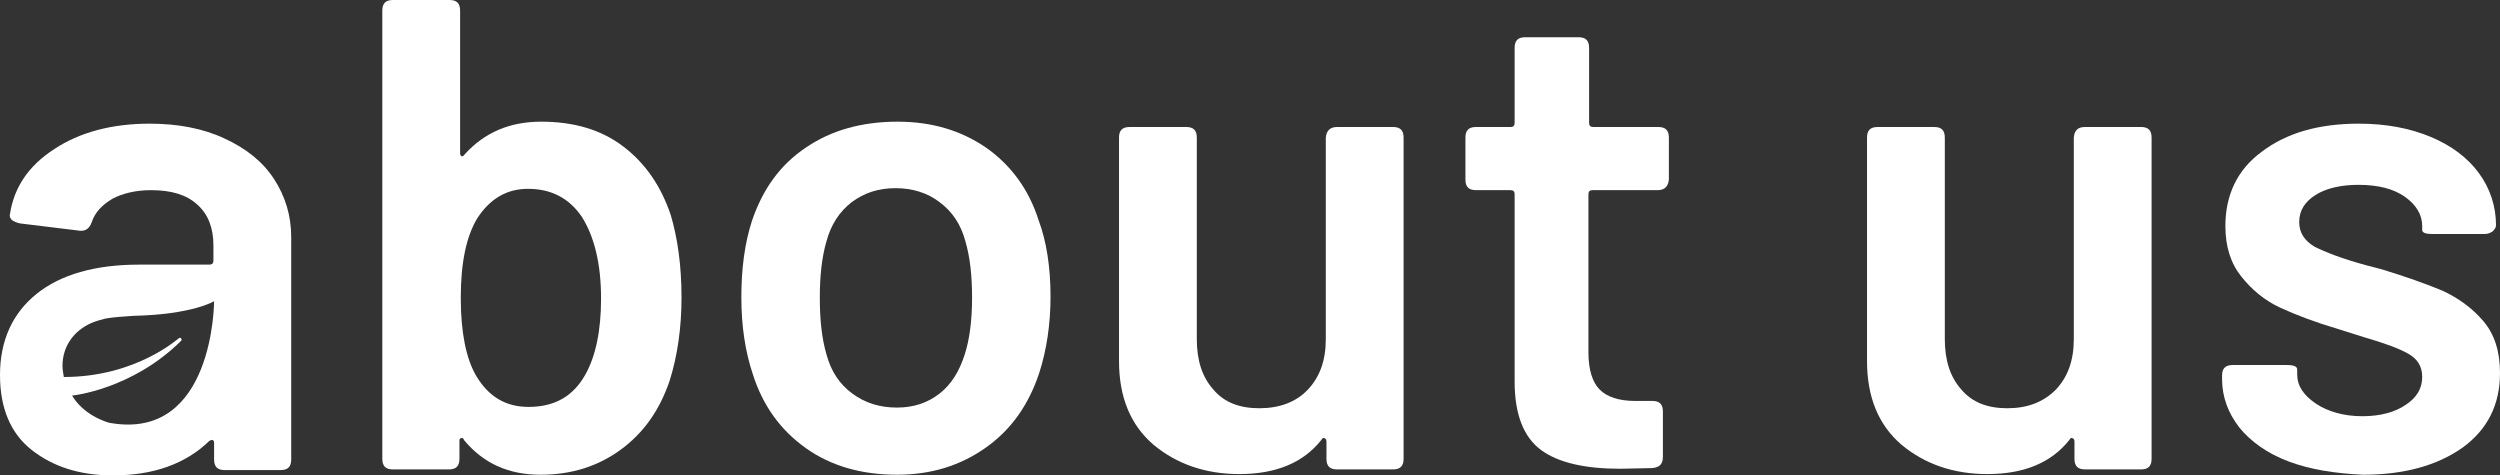
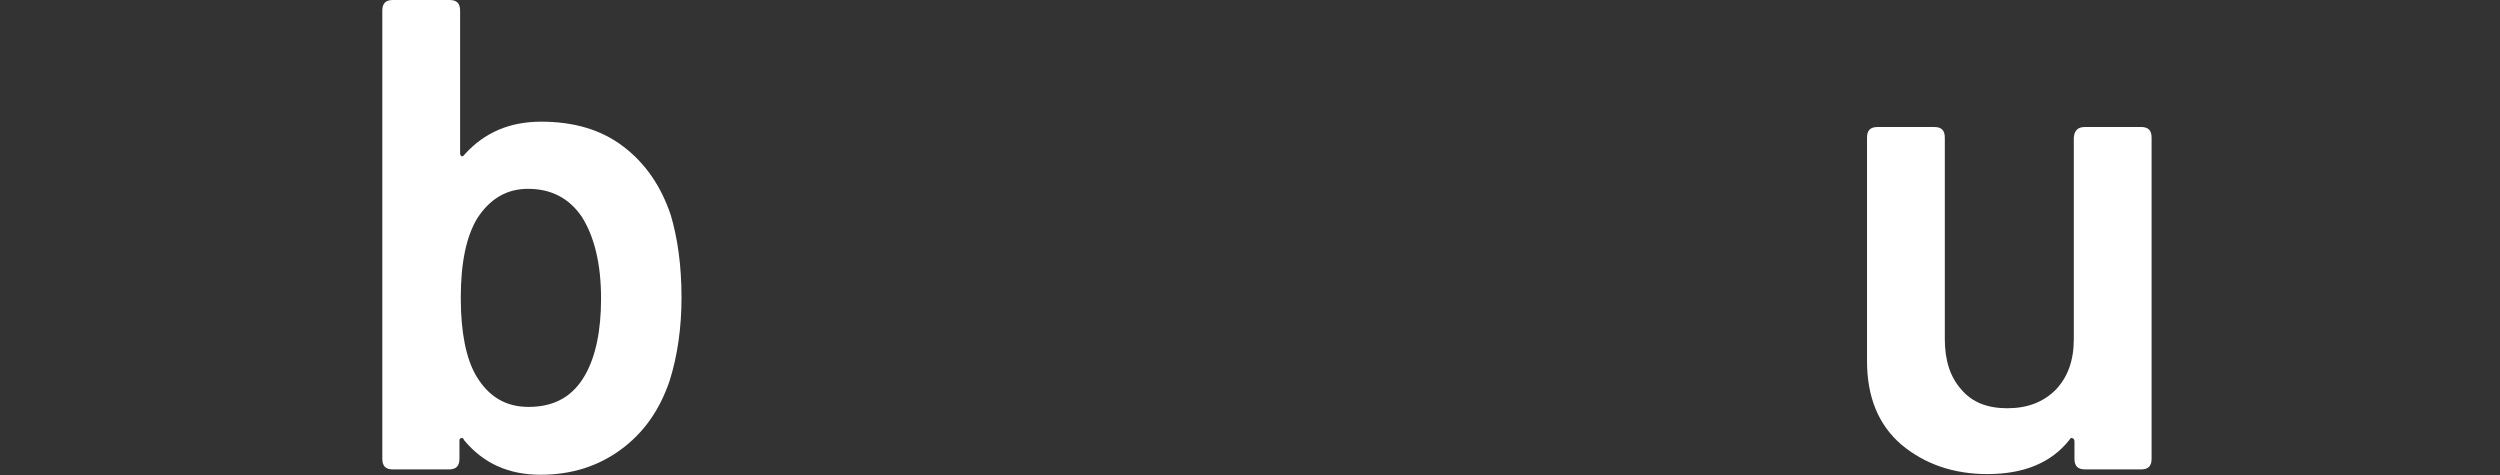
<svg xmlns="http://www.w3.org/2000/svg" xmlns:ns1="http://www.inkscape.org/namespaces/inkscape" xmlns:ns2="http://sodipodi.sourceforge.net/DTD/sodipodi-0.dtd" ns1:version="1.0 (4035a4f, 2020-05-01)" ns2:docname="AboutUs.svg" xml:space="preserve" viewBox="0 0 376 71.5" height="71.5" width="376" y="0px" x="0px" id="Calque_1" version="1.1">
  <rect x="0" y="0" width="376" height="71.5" fill="#333333" stroke="none" />
  <defs id="defs869" />
  <ns2:namedview ns1:current-layer="Calque_1" ns1:window-maximized="0" ns1:window-y="23" ns1:window-x="1510" ns1:cy="35.75" ns1:cx="187.70001" ns1:zoom="2.8739416" fit-margin-bottom="0" fit-margin-right="0" fit-margin-left="0" fit-margin-top="0" showgrid="false" id="namedview867" ns1:window-height="1026" ns1:window-width="2225" ns1:pageshadow="2" ns1:pageopacity="0" guidetolerance="10" gridtolerance="10" objecttolerance="10" borderopacity="1" bordercolor="#666666" pagecolor="#ffffff" />
  <style id="style848" type="text/css">
	.st0{fill:#FFFFFF;}
</style>
  <g transform="translate(-24.9,-106)" id="g864">
    <path id="path850" d="m 115.3,150.9 c 0,-5.2 -1,-9.3 -2.9,-12.3 -1.9,-2.8 -4.6,-4.2 -8.1,-4.2 -3.2,0 -5.7,1.5 -7.6,4.4 -1.7,2.8 -2.5,6.8 -2.5,12 0,5.2 0.8,9.1 2.3,11.7 1.9,3.2 4.5,4.7 7.9,4.7 3.9,0 6.7,-1.6 8.5,-4.8 1.6,-2.8 2.4,-6.7 2.4,-11.5 m 12.1,-0.2 c 0,4.6 -0.6,8.8 -1.8,12.6 -1.5,4.4 -3.9,7.8 -7.3,10.3 -3.4,2.5 -7.4,3.8 -12.1,3.8 -4.8,0 -8.6,-1.7 -11.5,-5.2 -0.1,-0.3 -0.3,-0.4 -0.5,-0.3 -0.2,0.1 -0.2,0.2 -0.2,0.5 v 2.6 c 0,1.1 -0.5,1.6 -1.6,1.6 H 84 c -1.1,0 -1.6,-0.5 -1.6,-1.6 v -67.4 c 0,-1.1 0.5,-1.6 1.6,-1.6 h 8.5 c 1.1,0 1.6,0.5 1.6,1.6 V 129 c 0,0.3 0.1,0.4 0.2,0.5 0.2,0 0.3,0 0.5,-0.3 3,-3.3 6.8,-4.9 11.5,-4.9 4.9,0 9,1.2 12.3,3.7 3.3,2.5 5.7,5.9 7.2,10.4 1,3.4 1.6,7.5 1.6,12.3" class="st0" />
-     <path id="path852" d="m 166.2,165.2 c 1.8,-1.4 3,-3.4 3.8,-5.9 0.7,-2.2 1.1,-5 1.1,-8.5 0,-3.3 -0.3,-6.1 -1,-8.5 -0.7,-2.6 -2,-4.5 -3.9,-5.9 -1.8,-1.4 -4.1,-2.1 -6.6,-2.1 -2.6,0 -4.7,0.7 -6.6,2.1 -1.8,1.4 -3.1,3.3 -3.8,5.9 -0.7,2.4 -1,5.2 -1,8.5 0,3.3 0.3,6.1 1,8.5 0.7,2.6 2,4.5 3.9,5.9 1.9,1.4 4.1,2.1 6.7,2.1 2.5,0 4.6,-0.7 6.4,-2.1 m -20.1,8.2 c -3.8,-2.7 -6.5,-6.4 -8,-11.2 -1.1,-3.3 -1.7,-7.1 -1.7,-11.5 0,-4.3 0.5,-8.1 1.6,-11.5 1.6,-4.7 4.2,-8.4 8.1,-11 3.8,-2.6 8.4,-3.9 13.8,-3.9 5.1,0 9.5,1.3 13.3,3.9 3.7,2.6 6.4,6.2 7.9,10.9 1.2,3.2 1.8,7.1 1.8,11.5 0,4.2 -0.6,8.1 -1.7,11.5 -1.6,4.8 -4.2,8.5 -8,11.2 -3.8,2.7 -8.2,4.1 -13.4,4.1 -5.3,0 -9.9,-1.3 -13.7,-4" class="st0" />
-     <path id="path854" d="m 226,125.1 h 8.4 c 1.1,0 1.6,0.5 1.6,1.6 V 175 c 0,1.1 -0.5,1.6 -1.6,1.6 H 226 c -1.1,0 -1.6,-0.5 -1.6,-1.6 v -2.6 c 0,-0.3 -0.1,-0.4 -0.3,-0.5 -0.2,-0.1 -0.3,0 -0.5,0.3 -2.7,3.4 -6.8,5.1 -12.3,5.1 -5.1,0 -9.4,-1.5 -12.9,-4.4 -3.5,-3 -5.2,-7.2 -5.2,-12.6 v -33.6 c 0,-1.1 0.5,-1.6 1.6,-1.6 h 8.5 c 1.1,0 1.6,0.5 1.6,1.6 V 157 c 0,3.2 0.8,5.7 2.5,7.6 1.6,1.9 3.9,2.8 6.9,2.8 3,0 5.5,-0.9 7.3,-2.8 1.8,-1.9 2.7,-4.4 2.7,-7.6 v -30.3 c 0.1,-1.1 0.7,-1.6 1.7,-1.6" class="st0" />
-     <path id="path856" d="m 274.2,134.6 h -9.8 c -0.4,0 -0.6,0.2 -0.6,0.6 V 159 c 0,2.6 0.6,4.5 1.7,5.6 1.1,1.1 2.9,1.7 5.3,1.7 h 2.6 c 1.1,0 1.6,0.5 1.6,1.6 v 6.8 c 0,1.1 -0.5,1.6 -1.6,1.7 l -4.8,0.1 c -5.3,0 -9.3,-0.9 -11.9,-2.8 -2.6,-1.9 -4,-5.3 -4,-10.3 v -28.2 c 0,-0.4 -0.2,-0.6 -0.6,-0.6 h -5.2 c -1.1,0 -1.6,-0.5 -1.6,-1.6 v -6.3 c 0,-1.1 0.5,-1.6 1.6,-1.6 h 5.2 c 0.4,0 0.6,-0.2 0.6,-0.6 v -11.3 c 0,-1.1 0.5,-1.6 1.6,-1.6 h 8 c 1.1,0 1.6,0.5 1.6,1.6 v 11.3 c 0,0.4 0.2,0.6 0.6,0.6 h 9.8 c 1.1,0 1.6,0.5 1.6,1.6 v 6.3 c -0.1,1 -0.6,1.6 -1.7,1.6" class="st0" />
    <path id="path858" d="m 338.5,125.1 h 8.4 c 1.1,0 1.6,0.5 1.6,1.6 V 175 c 0,1.1 -0.5,1.6 -1.6,1.6 h -8.4 c -1.1,0 -1.6,-0.5 -1.6,-1.6 v -2.6 c 0,-0.3 -0.1,-0.4 -0.3,-0.5 -0.2,-0.1 -0.3,0 -0.5,0.3 -2.7,3.4 -6.8,5.1 -12.3,5.1 -5.1,0 -9.4,-1.5 -12.9,-4.4 -3.5,-3 -5.2,-7.2 -5.2,-12.6 v -33.6 c 0,-1.1 0.5,-1.6 1.6,-1.6 h 8.5 c 1.1,0 1.6,0.5 1.6,1.6 V 157 c 0,3.2 0.8,5.7 2.5,7.6 1.6,1.9 3.9,2.8 6.9,2.8 3,0 5.4,-0.9 7.3,-2.8 1.8,-1.9 2.7,-4.4 2.7,-7.6 v -30.3 c 0.1,-1.1 0.6,-1.6 1.7,-1.6" class="st0" />
-     <path id="path860" d="m 369.1,175.4 c -3.2,-1.2 -5.7,-3 -7.4,-5.1 -1.7,-2.2 -2.6,-4.6 -2.6,-7.3 v -0.5 c 0,-1.1 0.5,-1.6 1.6,-1.6 h 8.1 c 1.1,0 1.6,0.2 1.6,0.7 v 0.7 c 0,1.7 0.9,3.1 2.8,4.4 1.8,1.2 4.2,1.9 7,1.9 2.7,0 4.9,-0.6 6.5,-1.7 1.7,-1.1 2.5,-2.5 2.5,-4.2 0,-1.6 -0.7,-2.7 -2.1,-3.5 -1.4,-0.8 -3.6,-1.6 -6.7,-2.5 l -3.8,-1.2 c -3.4,-1 -6.3,-2.1 -8.7,-3.2 -2.4,-1.1 -4.3,-2.7 -5.9,-4.7 -1.6,-2 -2.4,-4.5 -2.4,-7.6 0,-4.7 1.8,-8.5 5.5,-11.2 3.7,-2.8 8.5,-4.2 14.6,-4.2 4.1,0 7.7,0.7 10.8,2 3.1,1.3 5.5,3.1 7.2,5.4 1.7,2.3 2.6,5 2.6,7.9 0,0.3 -0.2,0.6 -0.5,0.9 -0.3,0.2 -0.7,0.4 -1.2,0.4 h -7.8 c -1.1,0 -1.6,-0.2 -1.6,-0.6 V 140 c 0,-1.7 -0.9,-3.2 -2.6,-4.4 -1.7,-1.2 -4,-1.8 -7,-1.8 -2.6,0 -4.8,0.5 -6.4,1.5 -1.6,1 -2.5,2.3 -2.5,4.1 0,1.6 0.8,2.8 2.3,3.7 1.6,0.8 4.1,1.8 7.8,2.8 l 2.3,0.6 c 3.6,1.1 6.7,2.2 9.1,3.2 2.4,1.1 4.5,2.6 6.2,4.6 1.7,2 2.5,4.6 2.5,7.8 0,4.8 -1.9,8.5 -5.6,11.2 -3.8,2.7 -8.8,4.1 -15,4.1 -4.3,-0.2 -8,-0.8 -11.2,-2" class="st0" />
-     <path id="path862" d="m 56.4,172.3 c 0.2,-0.1 0.4,-0.2 0.5,-0.1 0.1,0 0.2,0.2 0.2,0.4 v 2.5 c 0,1.1 0.5,1.6 1.6,1.6 h 8.4 c 1.1,0 1.6,-0.5 1.6,-1.6 v -33.4 c 0,-3.3 -0.9,-6.2 -2.6,-8.8 -1.7,-2.6 -4.2,-4.6 -7.5,-6.1 -3.2,-1.5 -7,-2.2 -11.2,-2.2 -5.7,0 -10.5,1.3 -14.3,3.8 -3.9,2.5 -6.1,5.8 -6.7,9.8 -0.1,0.3 0,0.6 0.3,0.9 0.3,0.2 0.7,0.4 1.2,0.5 l 9,1.1 c 0.9,0.1 1.5,-0.4 1.8,-1.3 0.5,-1.5 1.6,-2.6 3.1,-3.5 1.5,-0.8 3.5,-1.3 5.8,-1.3 3.1,0 5.4,0.7 7,2.2 1.6,1.4 2.4,3.5 2.4,6.1 v 2.3 c 0,0.4 -0.2,0.6 -0.6,0.6 H 45.8 c -6.6,0 -11.8,1.5 -15.4,4.4 -3.6,2.9 -5.5,7 -5.5,12.2 0,5 1.6,8.8 4.8,11.3 3.2,2.5 7.2,3.8 12.2,3.8 6,0 10.9,-1.7 14.5,-5.2 M 36,165.9 c -0.1,-0.1 -0.2,-0.4 -0.3,-0.4 0.1,0 9,-0.9 16.4,-8.2 0.1,-0.1 0.1,-0.1 0.1,-0.2 0,-0.2 -0.1,-0.3 -0.3,-0.3 -0.1,0 -6.4,5.9 -17.4,5.9 -0.1,-0.6 -0.2,-1.1 -0.2,-1.7 0,-2.8 1.6,-5.2 4.3,-6.4 0.7,-0.3 1.4,-0.5 2.2,-0.7 1.2,-0.2 2.6,-0.3 4.2,-0.4 8.9,-0.2 12.1,-2.2 12.1,-2.2 0,0 0,21.1 -15.7,18.3 -0.1,0 -3.5,-0.9 -5.4,-3.7" class="st0" />
  </g>
</svg>